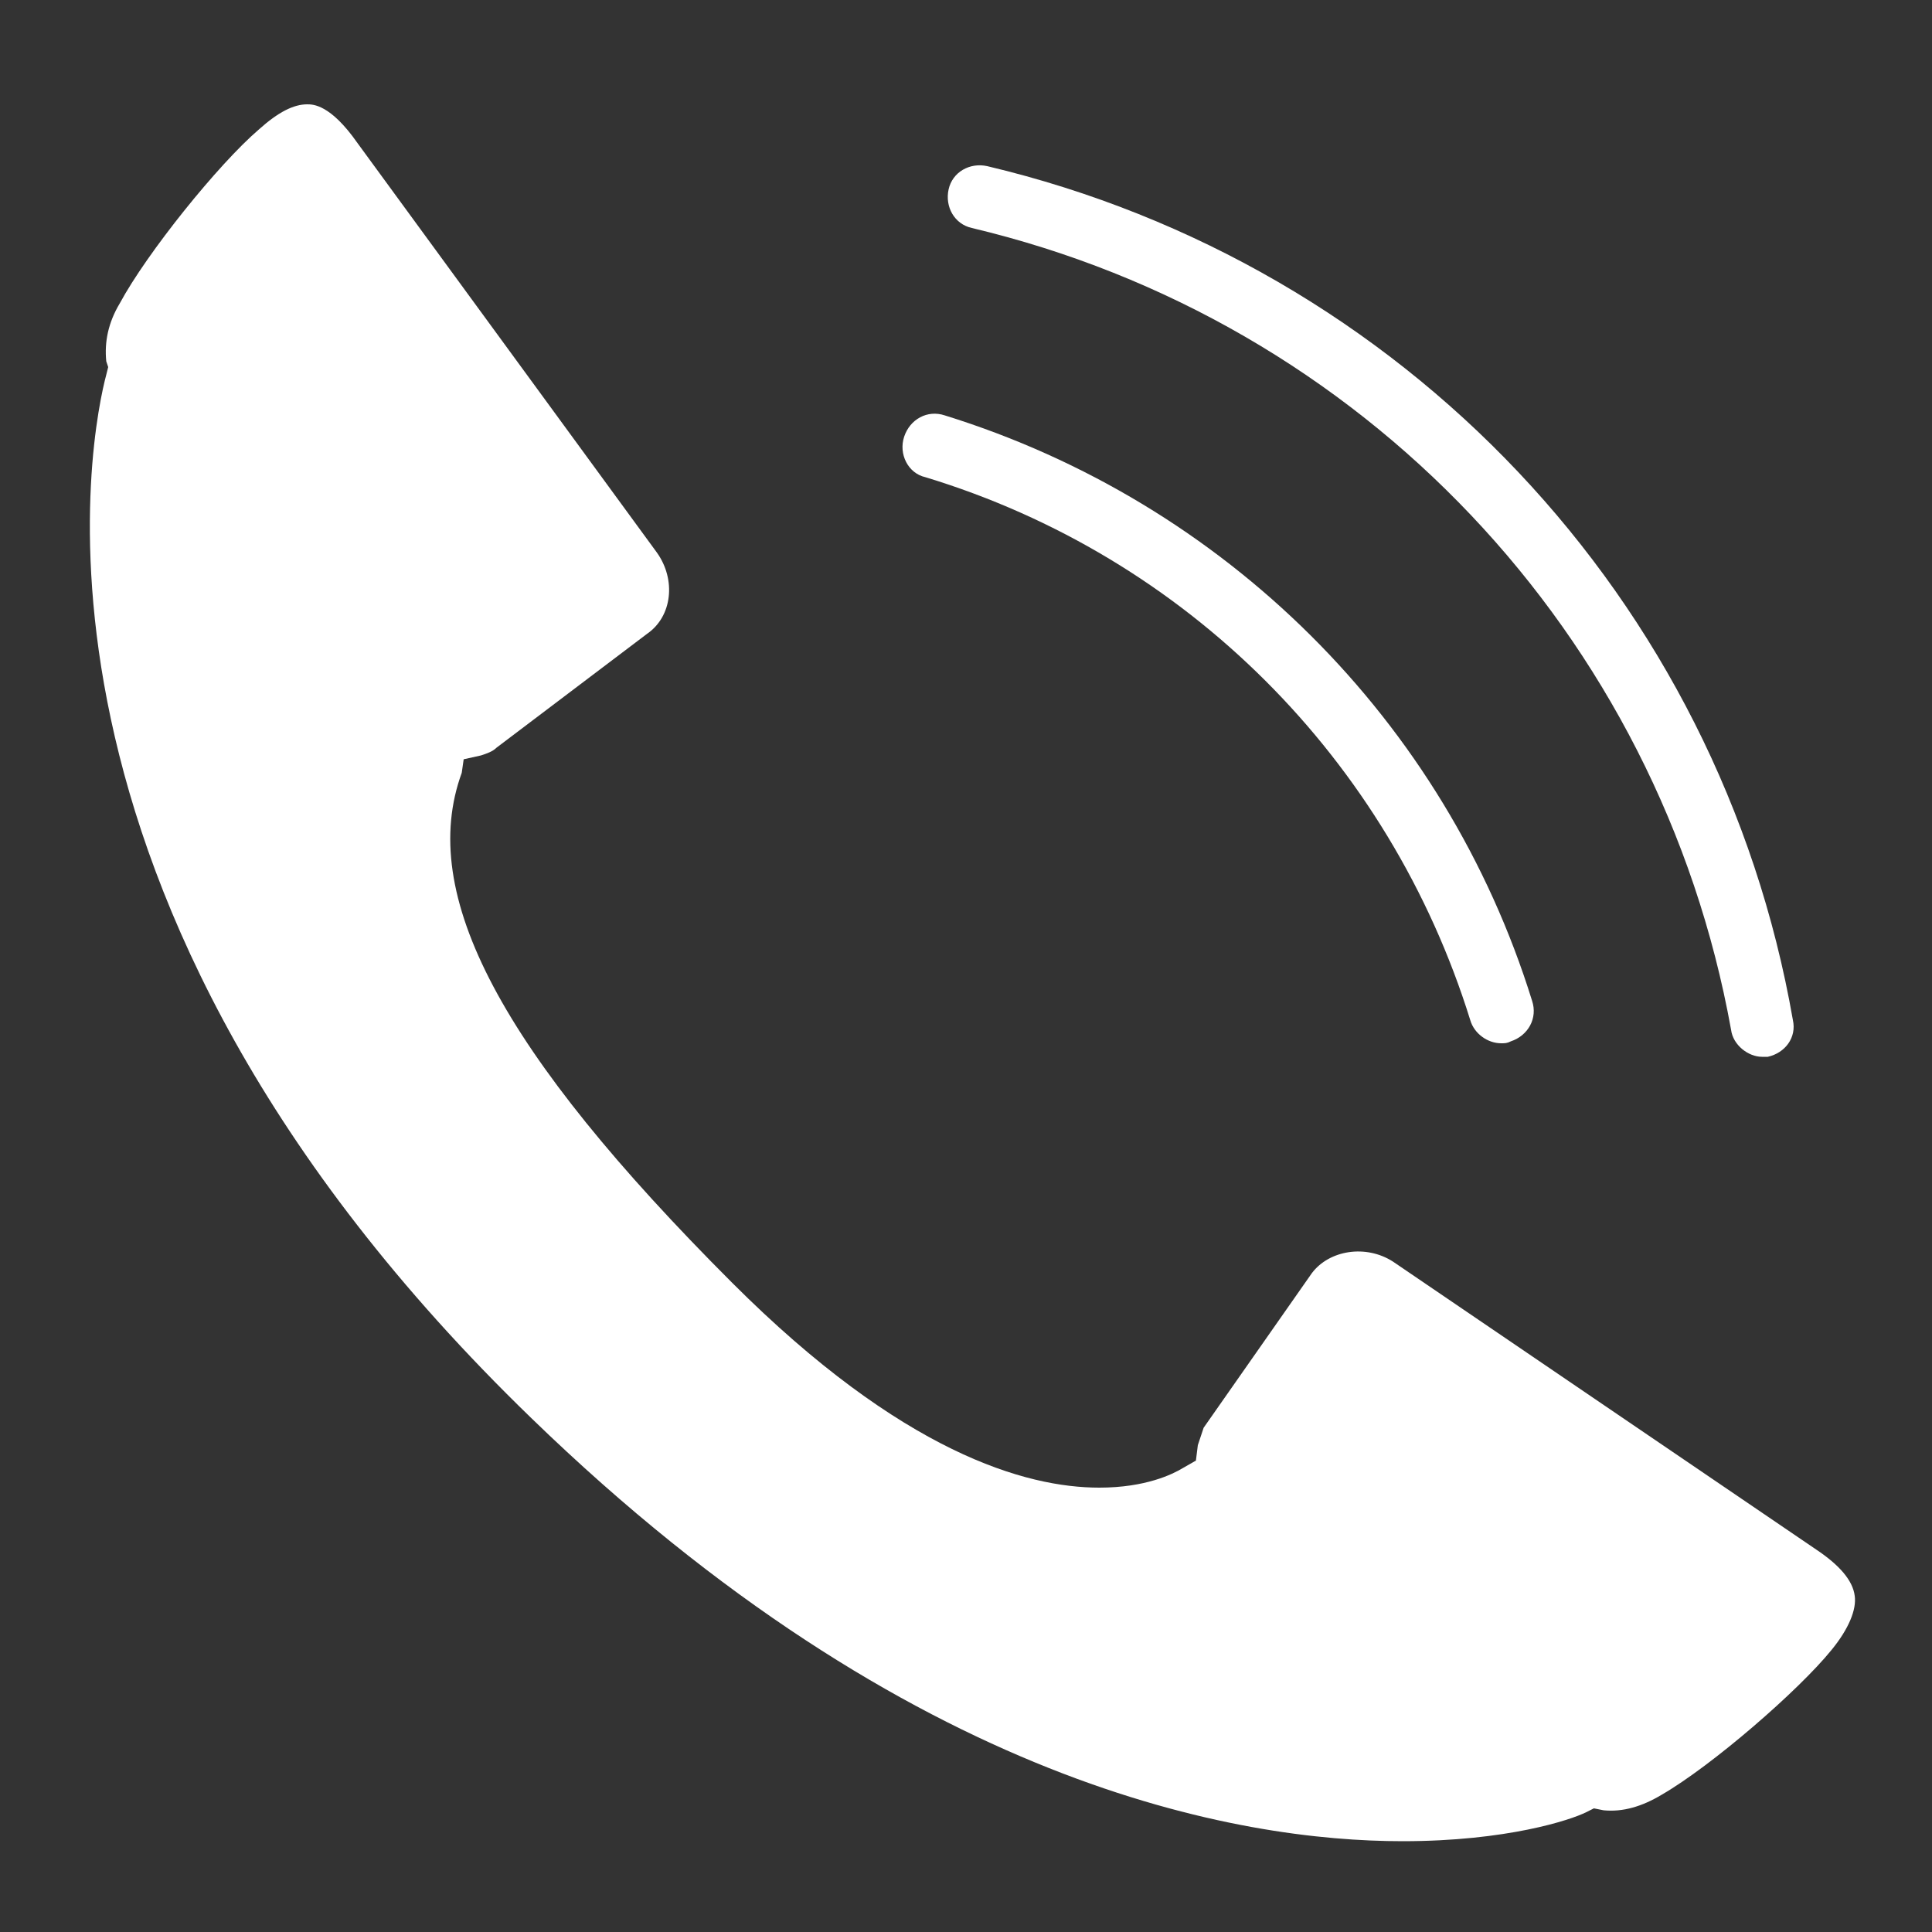
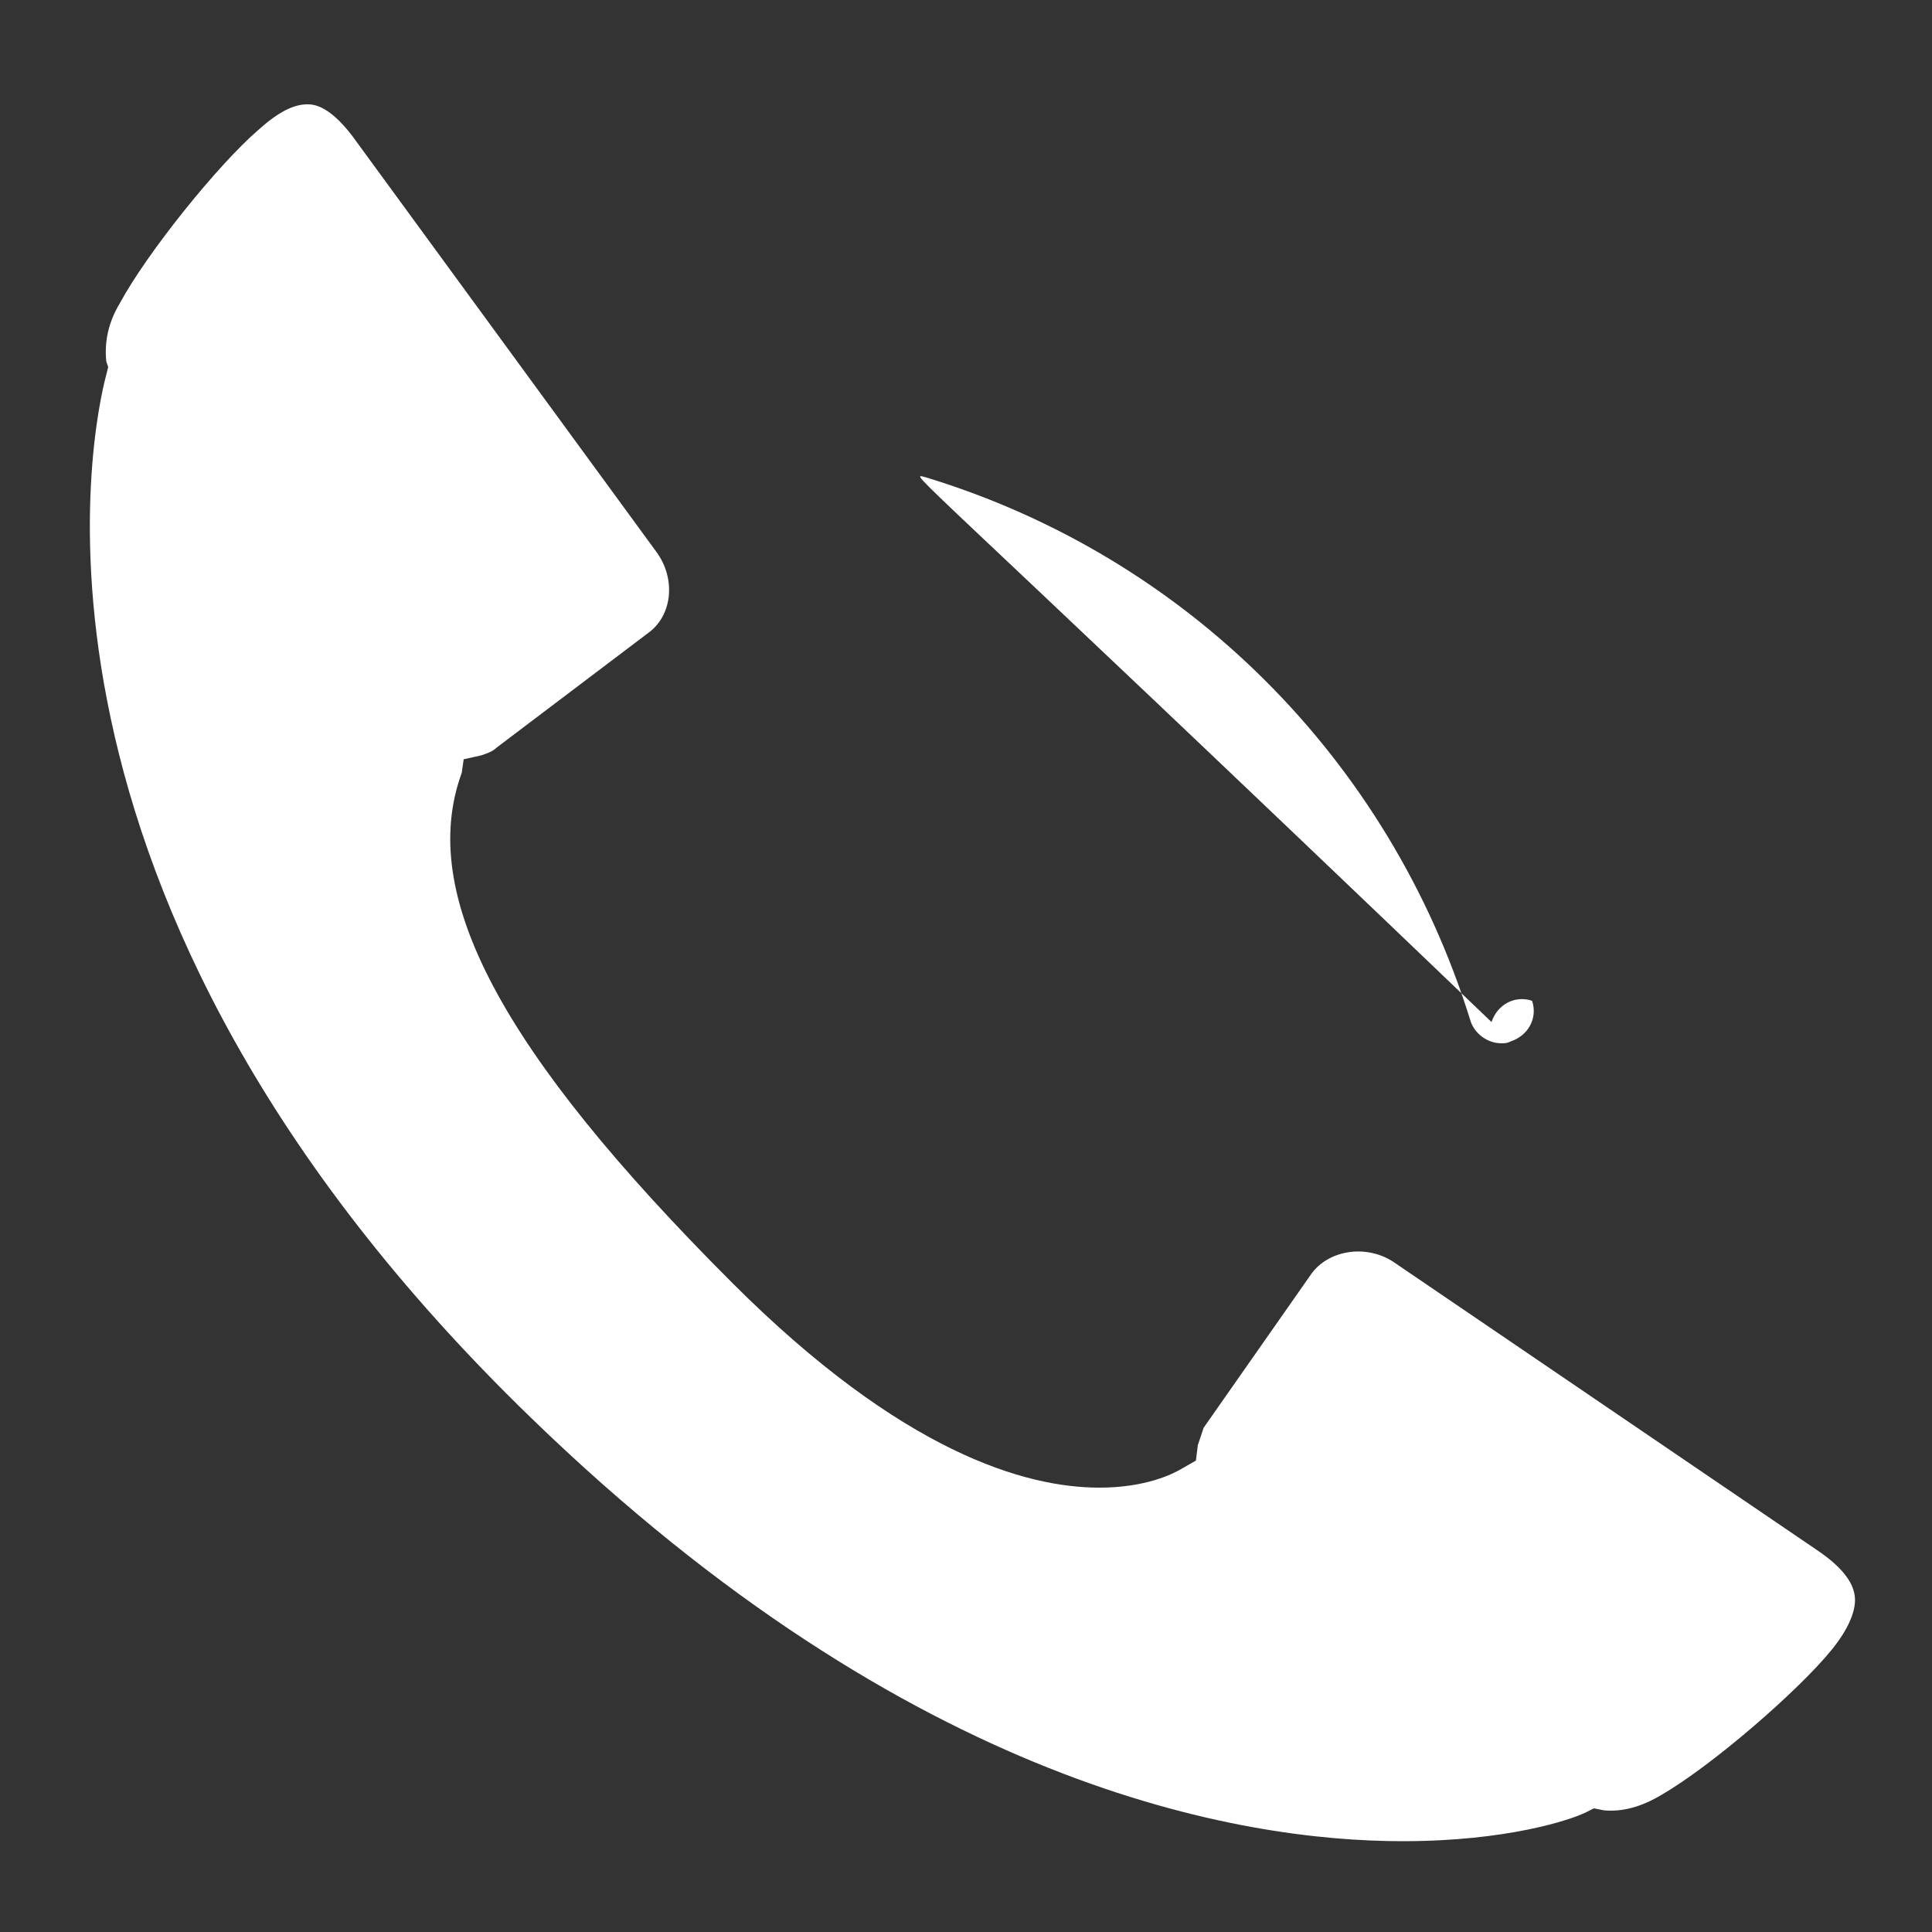
<svg xmlns="http://www.w3.org/2000/svg" version="1.1" id="Layer_1" x="0px" y="0px" viewBox="0 0 100 100" style="enable-background:new 0 0 100 100;" xml:space="preserve">
  <rect x="0" y="0" width="100" height="100" fill="#333333" stroke="none" />
  <style type="text/css">
	.st0{fill:#FFFFFF;}
</style>
  <path class="st0" d="M94.8,85.4c-1.7,2.1-6.2,6-8.8,7.5c-1,0.6-2,0.9-3,0.8l-0.5-0.1l-0.4,0.2c-0.8,0.4-4.1,1.5-9.5,1.5  c-8.4,0-25.4-2.8-45.1-21.9C-0.5,46.3,4.8,22,5.5,19.4L5.6,19l-0.1-0.3c-0.1-1,0.1-2,0.7-3c1.4-2.6,5.1-7.2,7.2-9  c1-0.9,1.8-1.3,2.5-1.3c0.3,0,1.2,0,2.6,2l15.5,21.2c1,1.4,0.8,3.3-0.5,4.2l-7.8,5.9c-0.2,0.2-0.5,0.3-0.8,0.4l-0.9,0.2L23.9,40  c-2.3,6.3,2,14.4,14,26.4C46.7,75.2,53.1,77,56.9,77c2.4,0,3.8-0.7,4.3-1l0.7-0.4l0.1-0.8c0.1-0.3,0.2-0.6,0.3-0.9l5.6-8  c0.9-1.2,2.8-1.5,4.2-0.6L94,80.2c1.2,0.8,1.9,1.6,2,2.4C96.1,83.3,95.7,84.3,94.8,85.4L94.8,85.4z" />
-   <path class="st0" d="M47.9,24.7c13.5,4.1,24,14.6,28.2,28.1c0.2,0.7,0.9,1.2,1.6,1.2c0.2,0,0.3,0,0.5-0.1c0.9-0.3,1.4-1.2,1.1-2.1  C74.8,37.3,63.4,26,48.9,21.5c-0.9-0.3-1.8,0.2-2.1,1.1C46.5,23.5,47,24.5,47.9,24.7L47.9,24.7z" />
-   <path class="st0" d="M50.3,11.8c20.2,4.8,35.6,21,39.3,41.5c0.1,0.8,0.9,1.4,1.6,1.4c0.1,0,0.2,0,0.3,0c0.9-0.2,1.5-1,1.3-1.9  C89,31,72.6,13.7,51.1,8.6c-0.9-0.2-1.8,0.3-2,1.2C48.9,10.7,49.4,11.6,50.3,11.8L50.3,11.8z" />
+   <path class="st0" d="M47.9,24.7c13.5,4.1,24,14.6,28.2,28.1c0.2,0.7,0.9,1.2,1.6,1.2c0.2,0,0.3,0,0.5-0.1c0.9-0.3,1.4-1.2,1.1-2.1  c-0.9-0.3-1.8,0.2-2.1,1.1C46.5,23.5,47,24.5,47.9,24.7L47.9,24.7z" />
</svg>